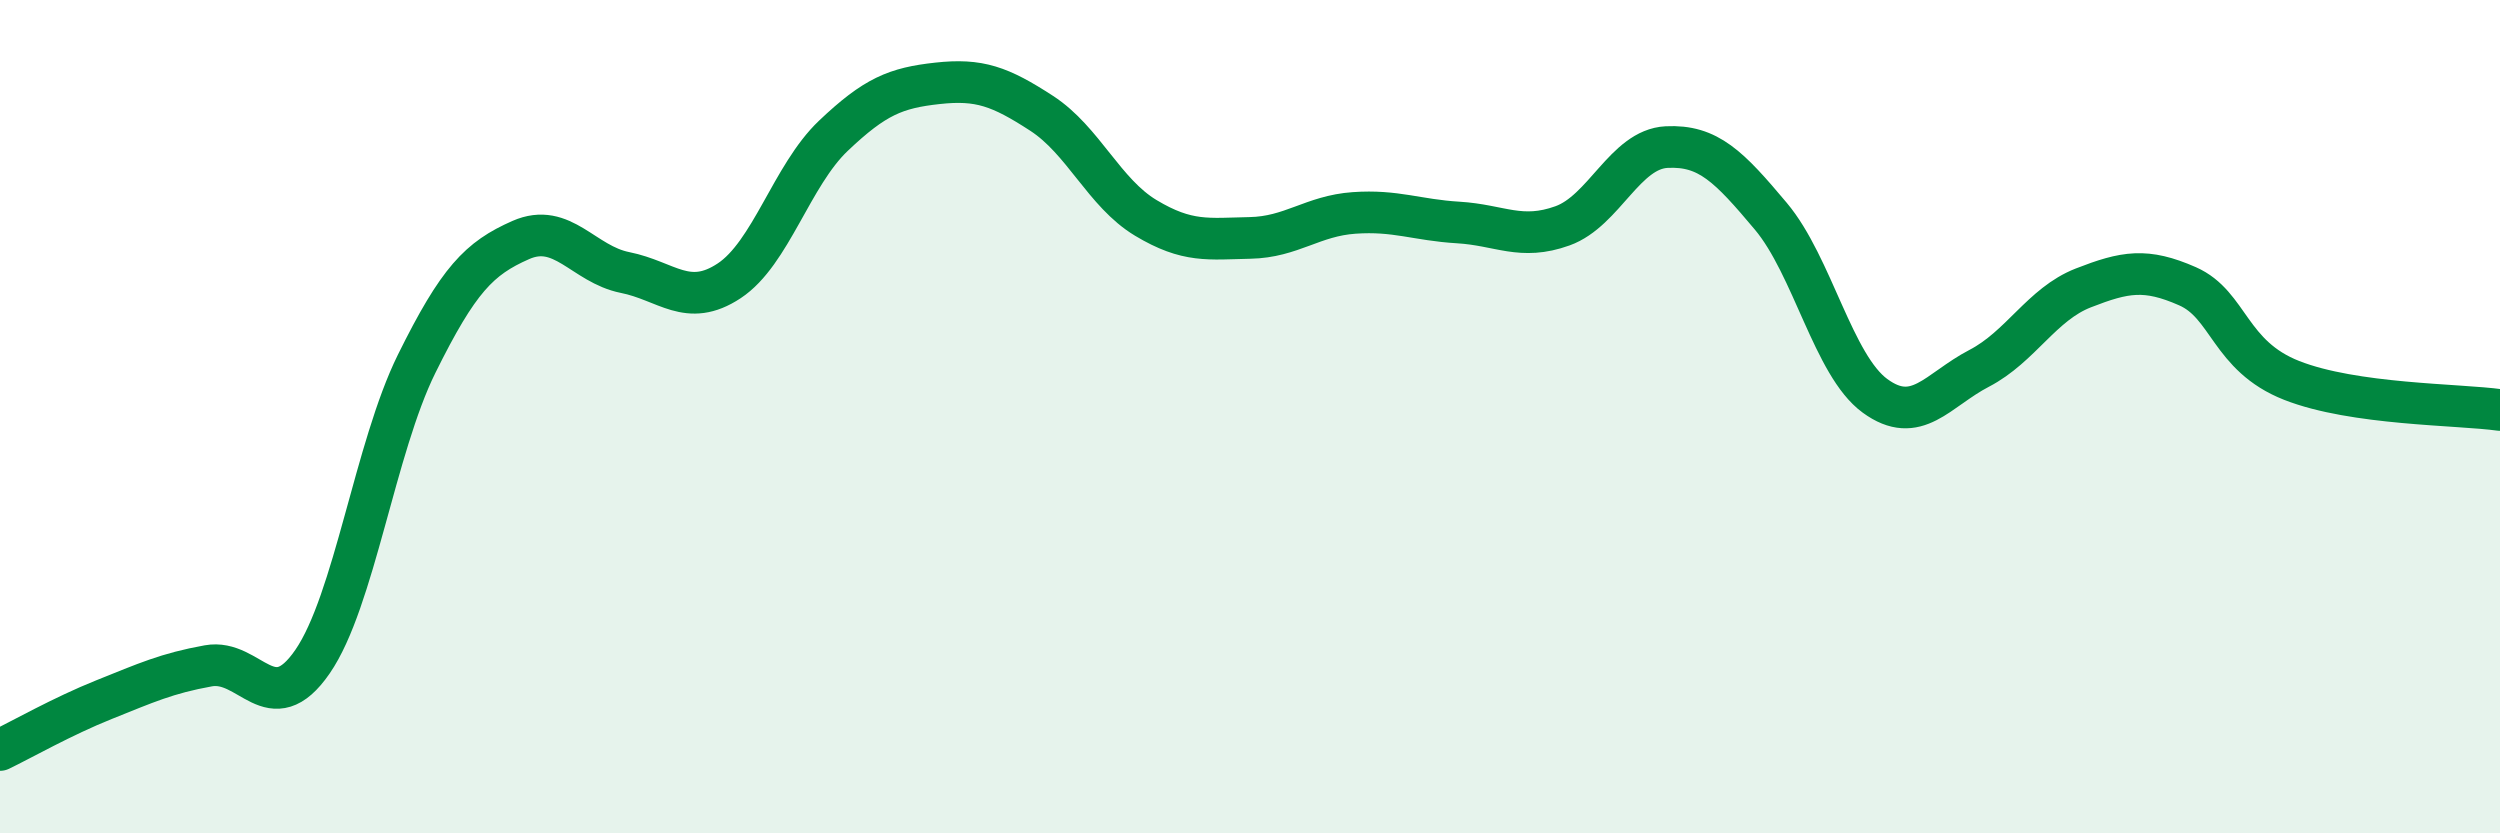
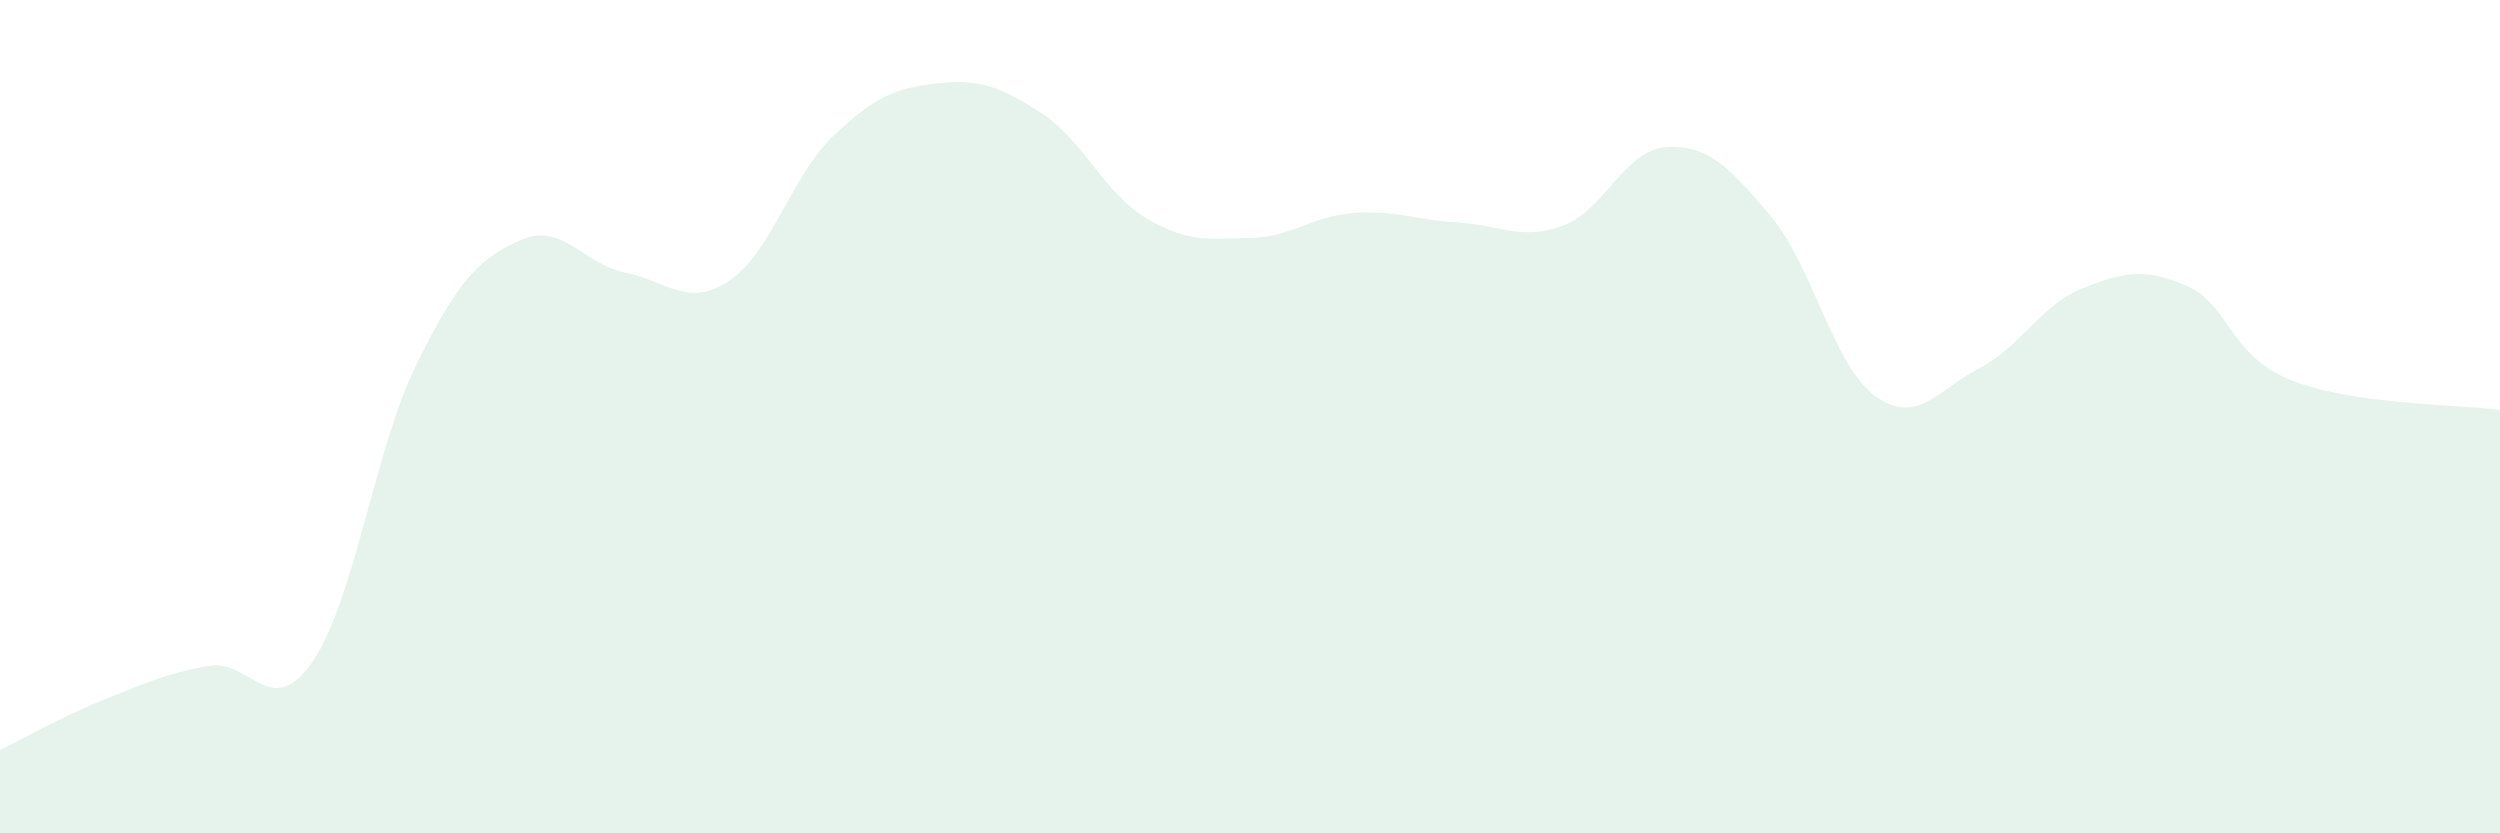
<svg xmlns="http://www.w3.org/2000/svg" width="60" height="20" viewBox="0 0 60 20">
  <path d="M 0,18 C 0.5,17.76 1.5,17.19 2.5,16.79 C 3.5,16.39 4,16.16 5,15.98 C 6,15.8 6.5,17.33 7.5,15.88 C 8.5,14.43 9,10.75 10,8.73 C 11,6.71 11.5,6.2 12.5,5.76 C 13.5,5.32 14,6.34 15,6.54 C 16,6.74 16.5,7.4 17.5,6.74 C 18.5,6.08 19,4.21 20,3.26 C 21,2.31 21.5,2.11 22.5,2 C 23.5,1.89 24,2.07 25,2.72 C 26,3.37 26.5,4.63 27.5,5.23 C 28.5,5.83 29,5.73 30,5.71 C 31,5.69 31.5,5.18 32.5,5.11 C 33.5,5.04 34,5.28 35,5.34 C 36,5.4 36.5,5.78 37.5,5.42 C 38.5,5.06 39,3.58 40,3.53 C 41,3.48 41.5,4 42.5,5.19 C 43.5,6.38 44,8.77 45,9.5 C 46,10.23 46.5,9.36 47.5,8.84 C 48.5,8.32 49,7.3 50,6.91 C 51,6.52 51.5,6.43 52.5,6.87 C 53.5,7.31 53.5,8.54 55,9.13 C 56.5,9.72 59,9.7 60,9.84L60 20L0 20Z" fill="#008740" opacity="0.1" stroke-linecap="round" stroke-linejoin="round" />
-   <path d="M 0,18 C 0.5,17.76 1.5,17.19 2.5,16.79 C 3.5,16.39 4,16.16 5,15.98 C 6,15.8 6.5,17.33 7.5,15.88 C 8.5,14.43 9,10.75 10,8.73 C 11,6.71 11.5,6.2 12.5,5.76 C 13.5,5.32 14,6.34 15,6.54 C 16,6.74 16.5,7.4 17.5,6.74 C 18.5,6.08 19,4.21 20,3.26 C 21,2.31 21.5,2.11 22.5,2 C 23.5,1.89 24,2.07 25,2.72 C 26,3.37 26.5,4.63 27.5,5.23 C 28.5,5.83 29,5.73 30,5.71 C 31,5.69 31.5,5.18 32.5,5.11 C 33.5,5.04 34,5.28 35,5.34 C 36,5.4 36.5,5.78 37.5,5.42 C 38.5,5.06 39,3.58 40,3.53 C 41,3.48 41.5,4 42.5,5.19 C 43.5,6.38 44,8.77 45,9.5 C 46,10.23 46.5,9.36 47.5,8.84 C 48.5,8.32 49,7.3 50,6.91 C 51,6.52 51.5,6.43 52.5,6.87 C 53.5,7.31 53.5,8.54 55,9.13 C 56.5,9.72 59,9.7 60,9.84" stroke="#008740" stroke-width="1" fill="none" stroke-linecap="round" stroke-linejoin="round" />
</svg>